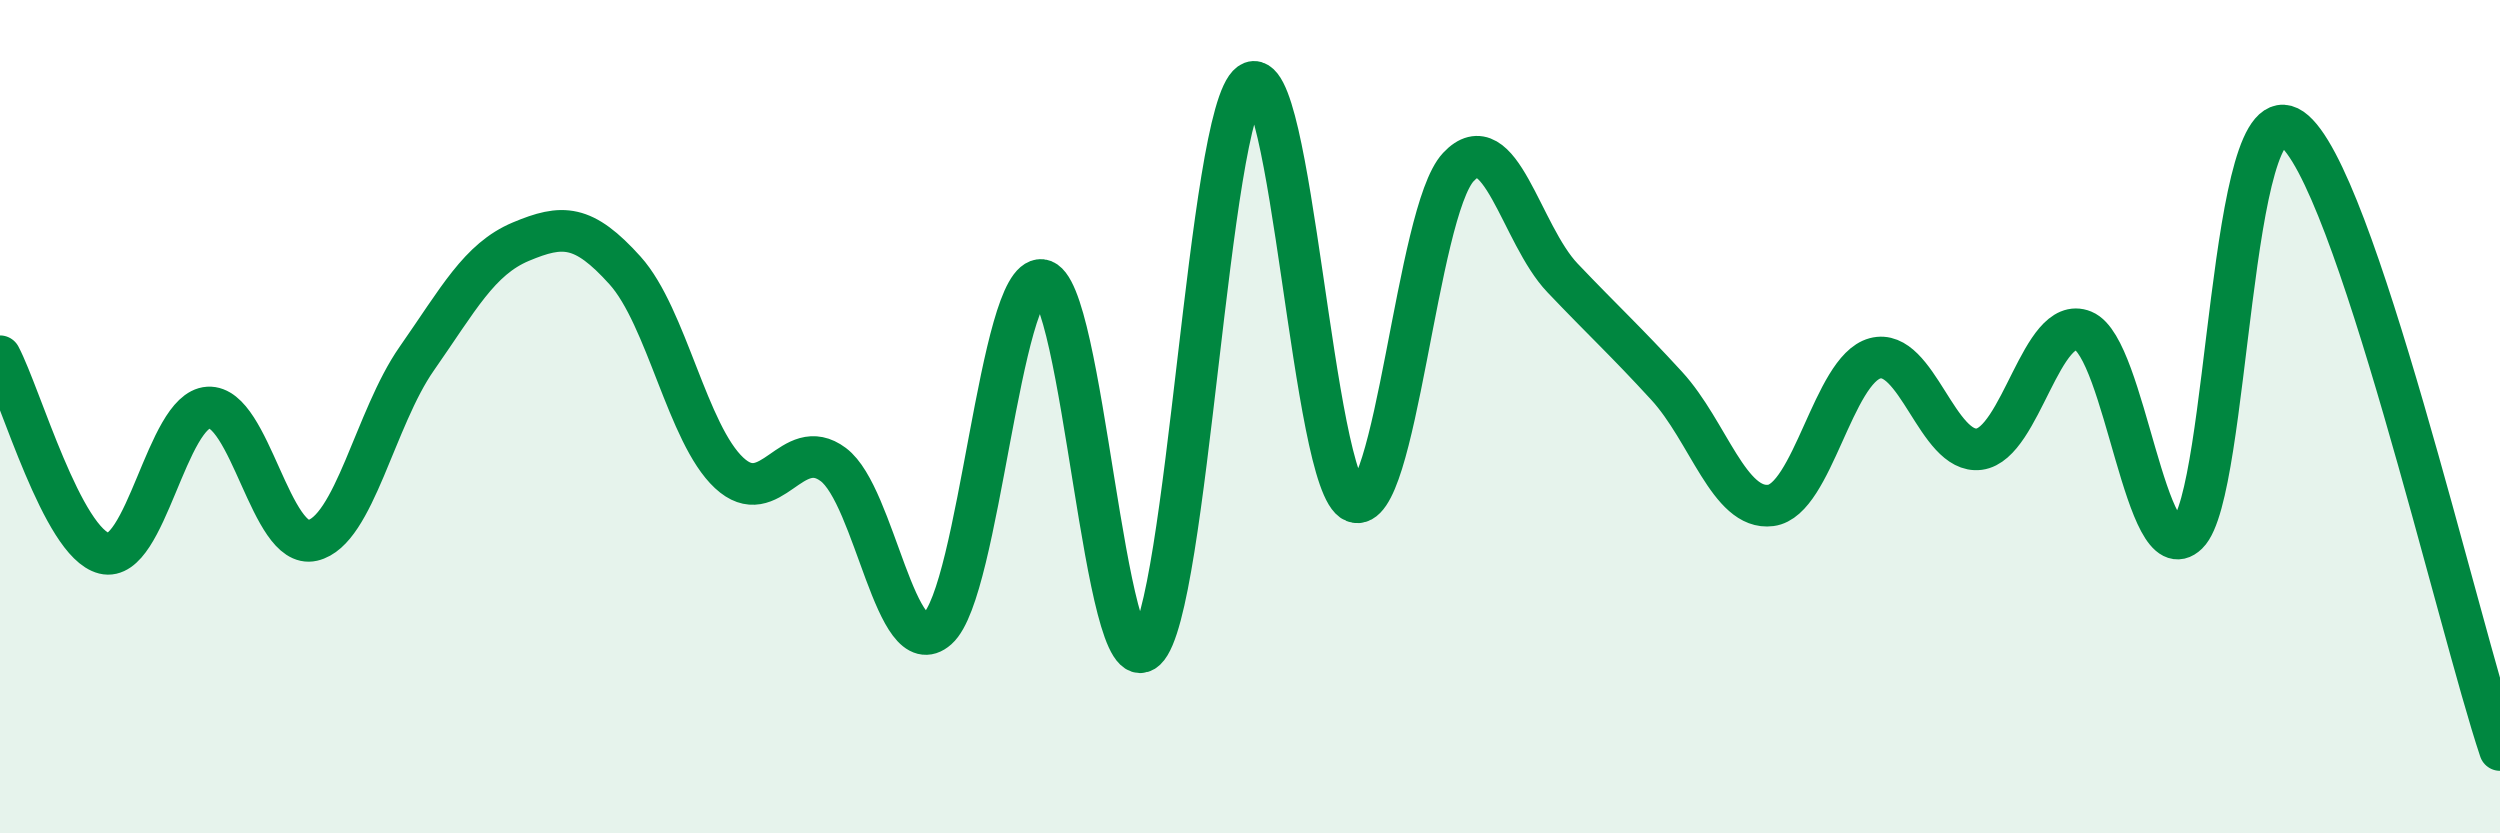
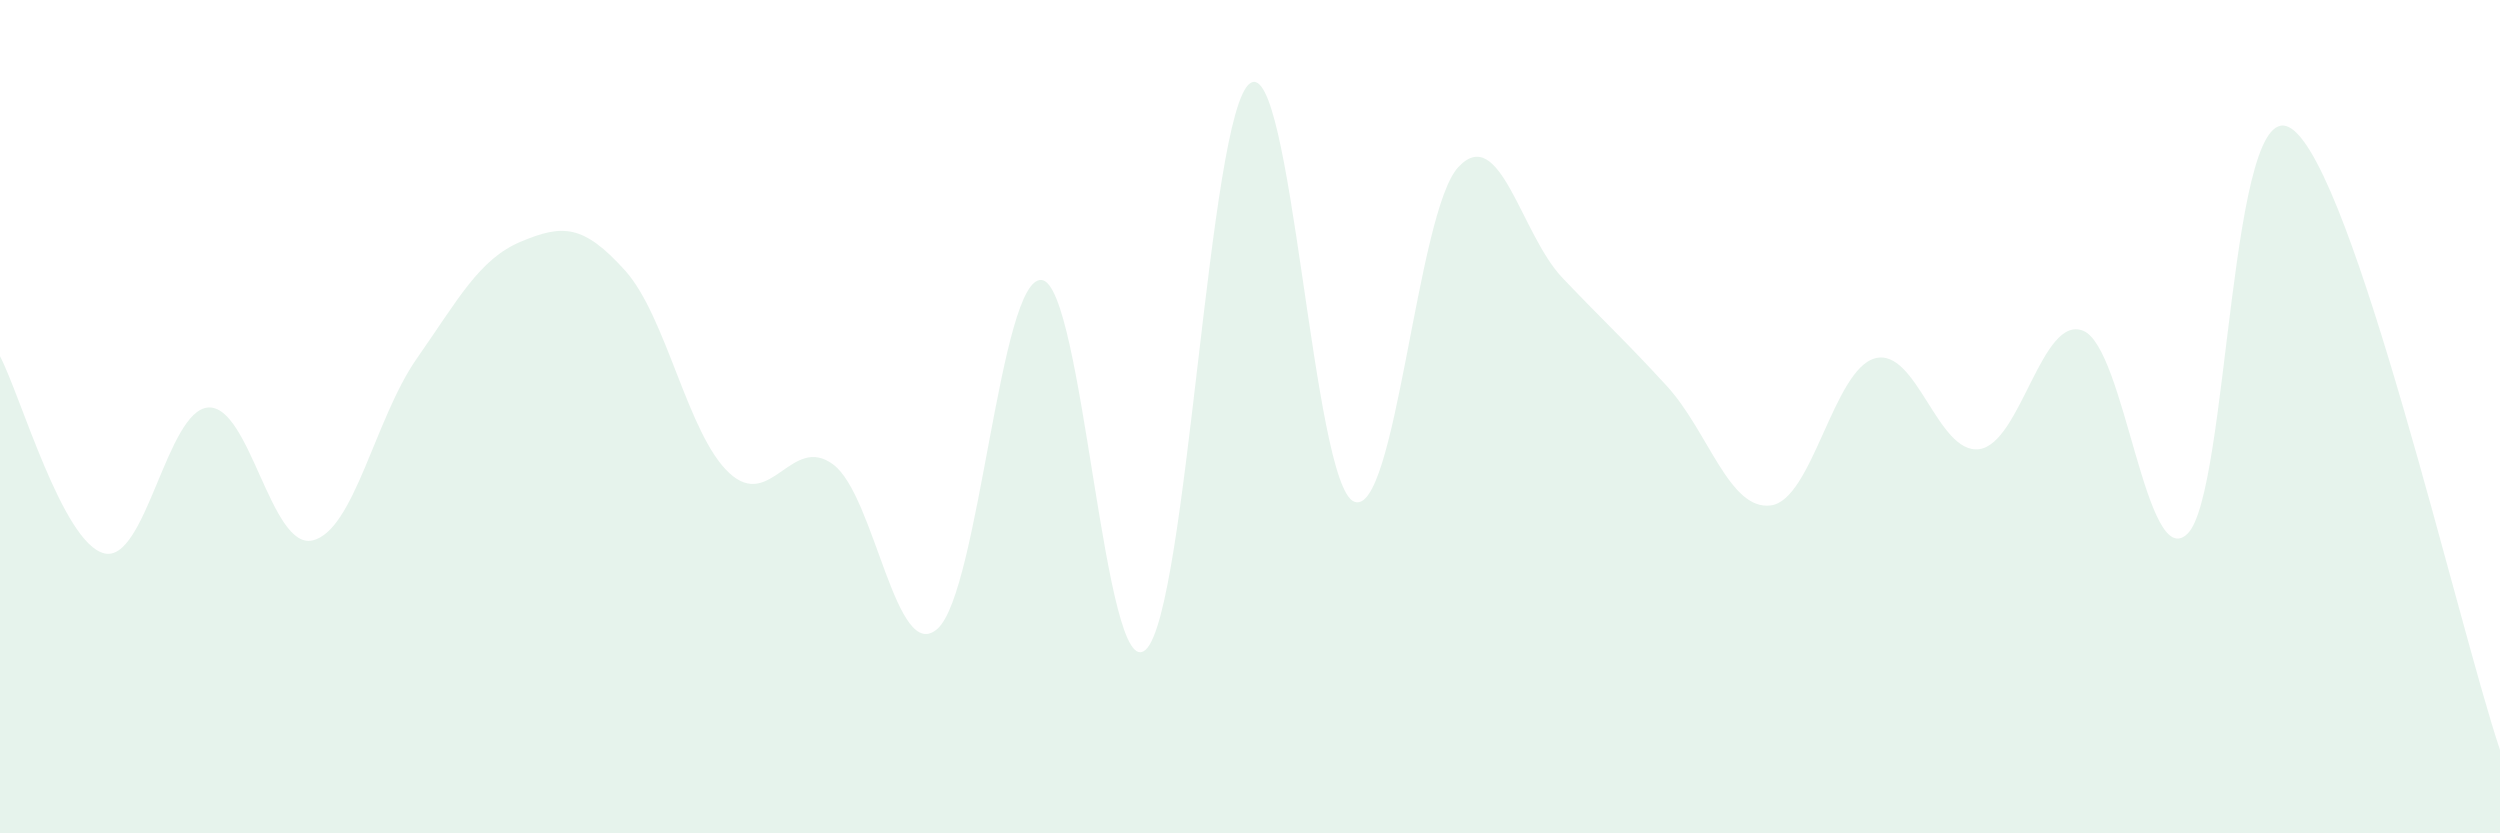
<svg xmlns="http://www.w3.org/2000/svg" width="60" height="20" viewBox="0 0 60 20">
  <path d="M 0,8.55 C 0.5,9.5 1.5,13.03 2.5,13.28 C 3.5,13.53 4,9.84 5,9.78 C 6,9.72 6.5,13.2 7.5,12.97 C 8.5,12.74 9,10.04 10,8.61 C 11,7.18 11.5,6.22 12.5,5.8 C 13.5,5.38 14,5.38 15,6.49 C 16,7.6 16.5,10.42 17.5,11.35 C 18.5,12.28 19,10.4 20,11.15 C 21,11.9 21.5,15.98 22.5,15.09 C 23.5,14.2 24,6.62 25,6.72 C 26,6.82 26.5,16.53 27.5,15.59 C 28.5,14.65 29,2.71 30,2 C 31,1.29 31.5,11.64 32.5,12.04 C 33.5,12.44 34,5.08 35,4.01 C 36,2.94 36.5,5.62 37.5,6.67 C 38.5,7.72 39,8.17 40,9.26 C 41,10.35 41.5,12.26 42.5,12.13 C 43.5,12 44,8.87 45,8.6 C 46,8.33 46.5,10.91 47.5,10.78 C 48.5,10.65 49,7.53 50,7.94 C 51,8.35 51.5,13.78 52.5,12.81 C 53.5,11.84 53.5,2.05 55,3.09 C 56.5,4.13 59,15.02 60,18L60 20L0 20Z" fill="#008740" opacity="0.1" stroke-linecap="round" stroke-linejoin="round" />
-   <path d="M 0,8.55 C 0.5,9.5 1.5,13.03 2.5,13.28 C 3.5,13.53 4,9.84 5,9.78 C 6,9.72 6.5,13.2 7.5,12.97 C 8.5,12.74 9,10.04 10,8.61 C 11,7.18 11.5,6.22 12.5,5.8 C 13.5,5.38 14,5.38 15,6.49 C 16,7.6 16.5,10.42 17.5,11.35 C 18.5,12.28 19,10.4 20,11.15 C 21,11.9 21.5,15.98 22.5,15.09 C 23.5,14.2 24,6.62 25,6.72 C 26,6.82 26.5,16.53 27.5,15.59 C 28.5,14.65 29,2.71 30,2 C 31,1.29 31.5,11.64 32.5,12.04 C 33.5,12.44 34,5.08 35,4.01 C 36,2.94 36.5,5.62 37.5,6.67 C 38.5,7.72 39,8.17 40,9.26 C 41,10.35 41.5,12.26 42.5,12.13 C 43.5,12 44,8.87 45,8.6 C 46,8.33 46.5,10.91 47.5,10.78 C 48.5,10.65 49,7.53 50,7.94 C 51,8.35 51.5,13.78 52.5,12.81 C 53.5,11.84 53.5,2.05 55,3.09 C 56.5,4.13 59,15.02 60,18" stroke="#008740" stroke-width="1" fill="none" stroke-linecap="round" stroke-linejoin="round" />
</svg>